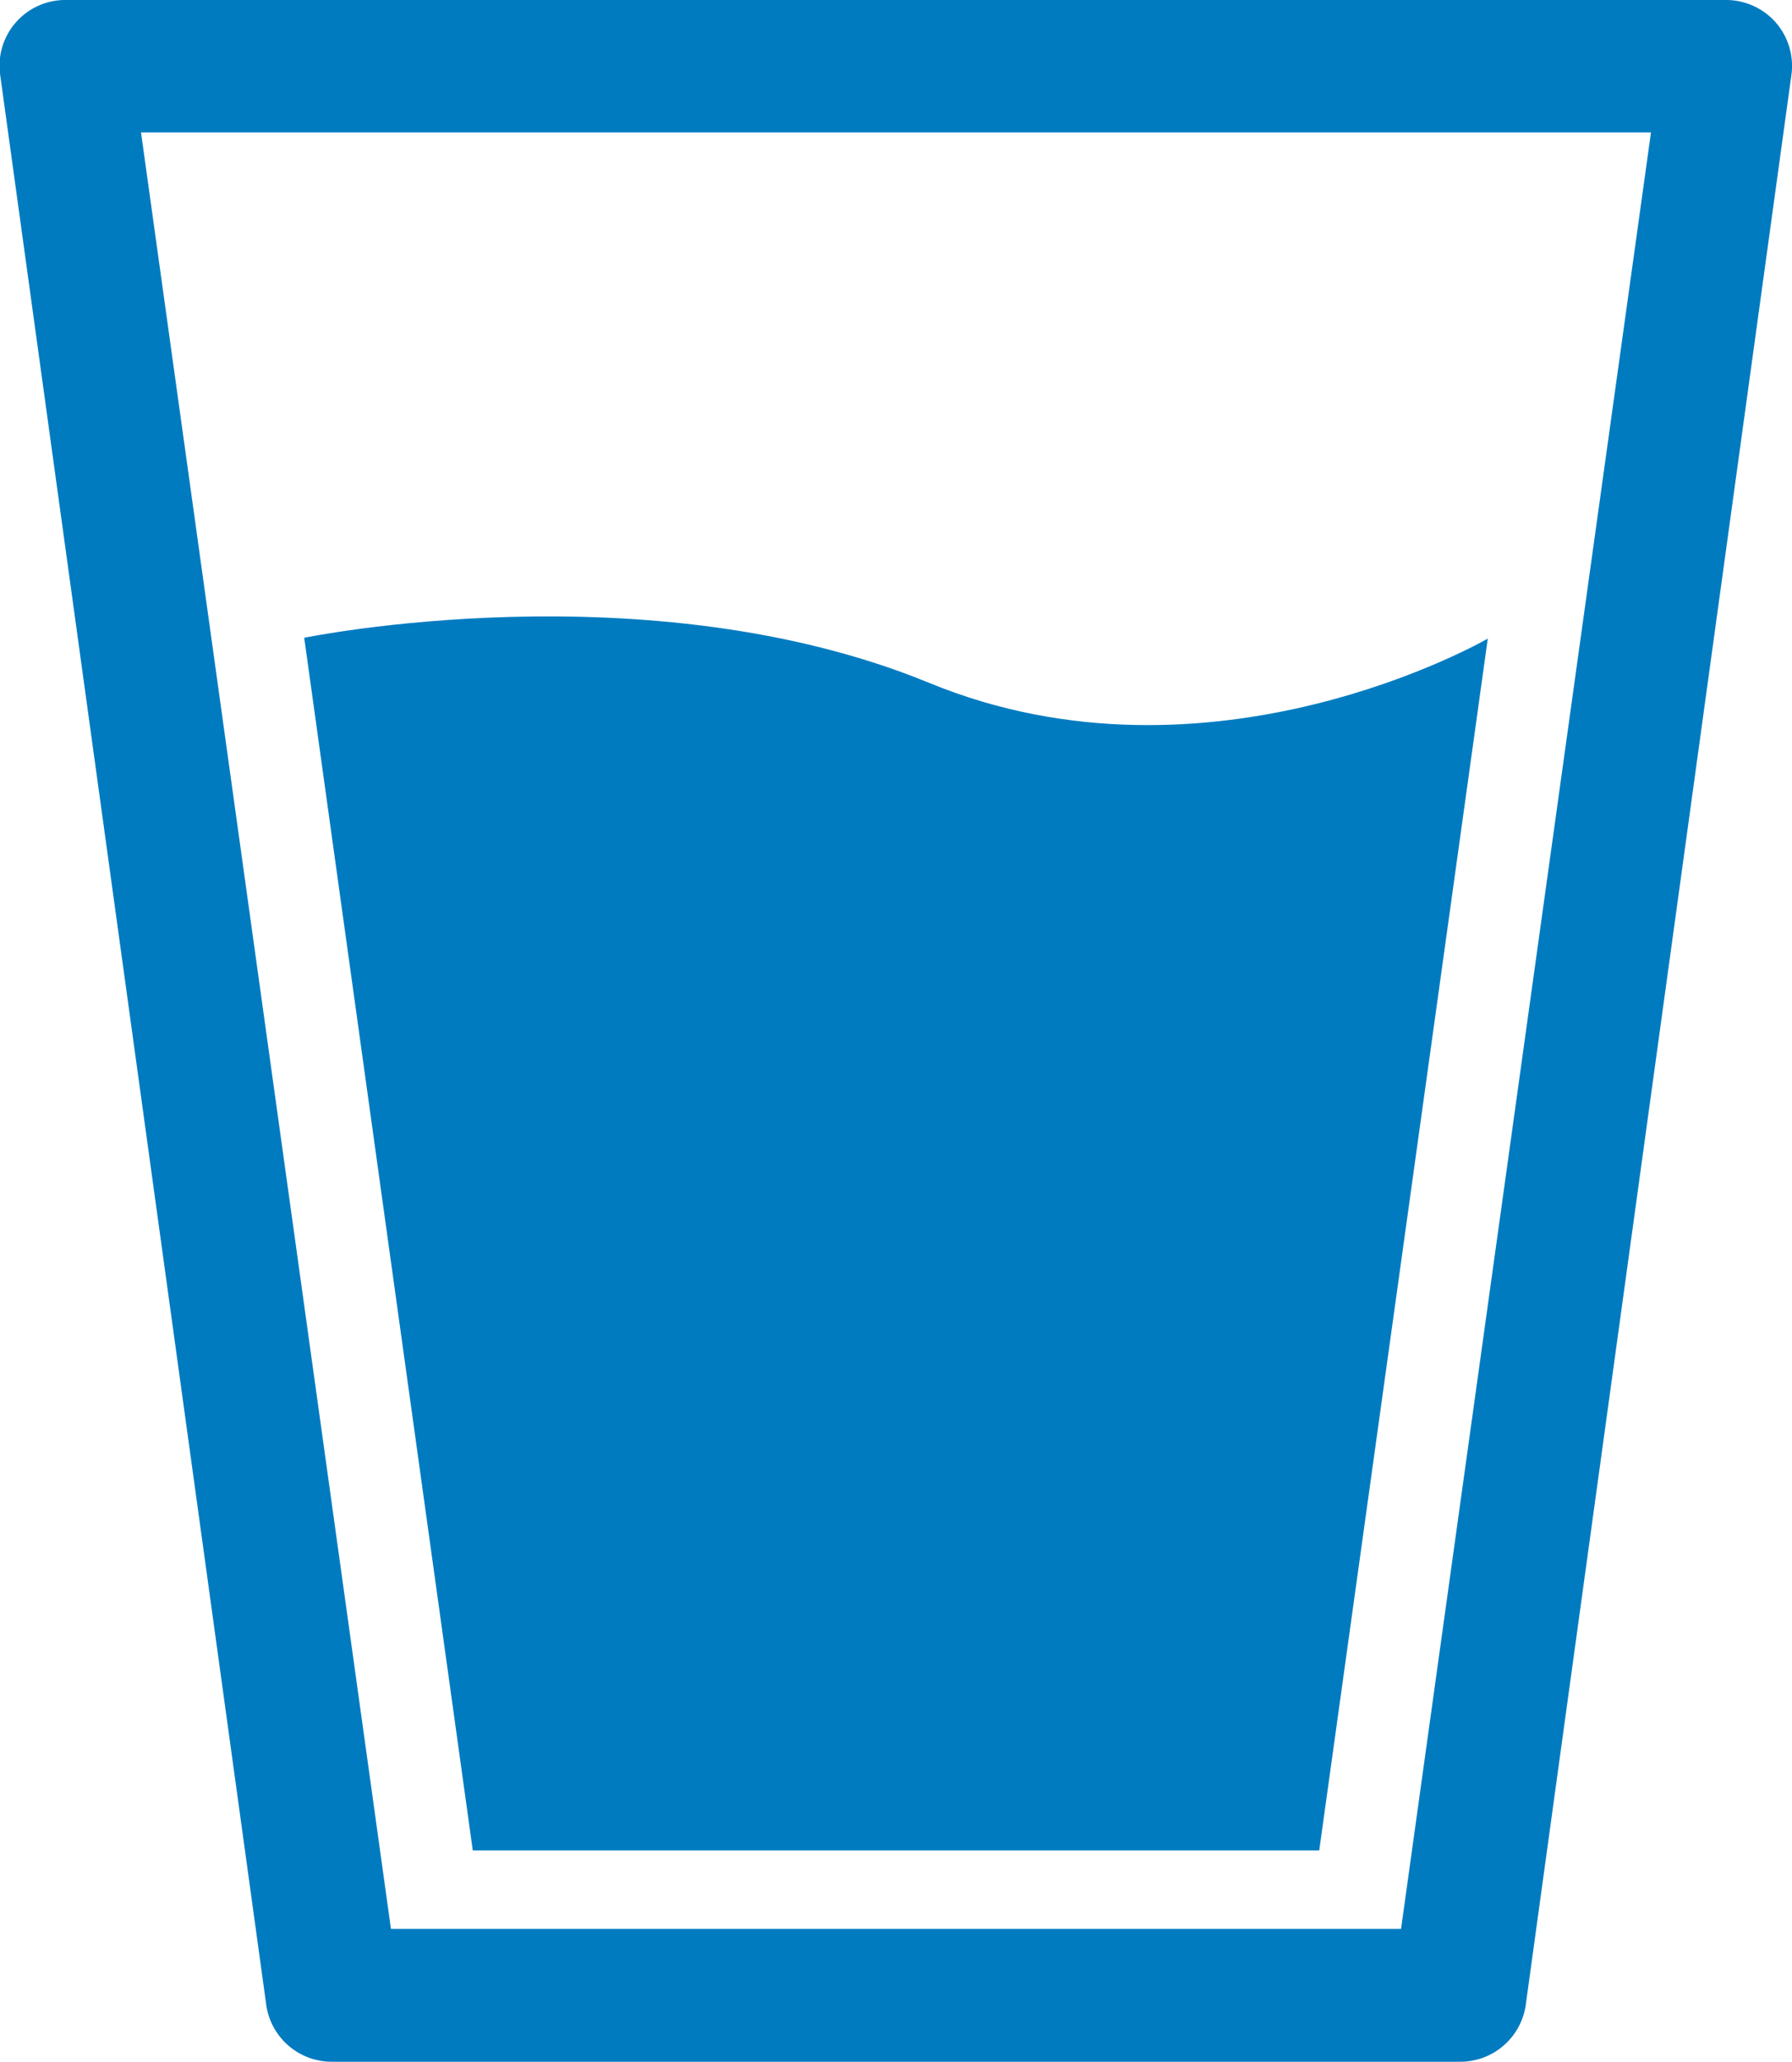
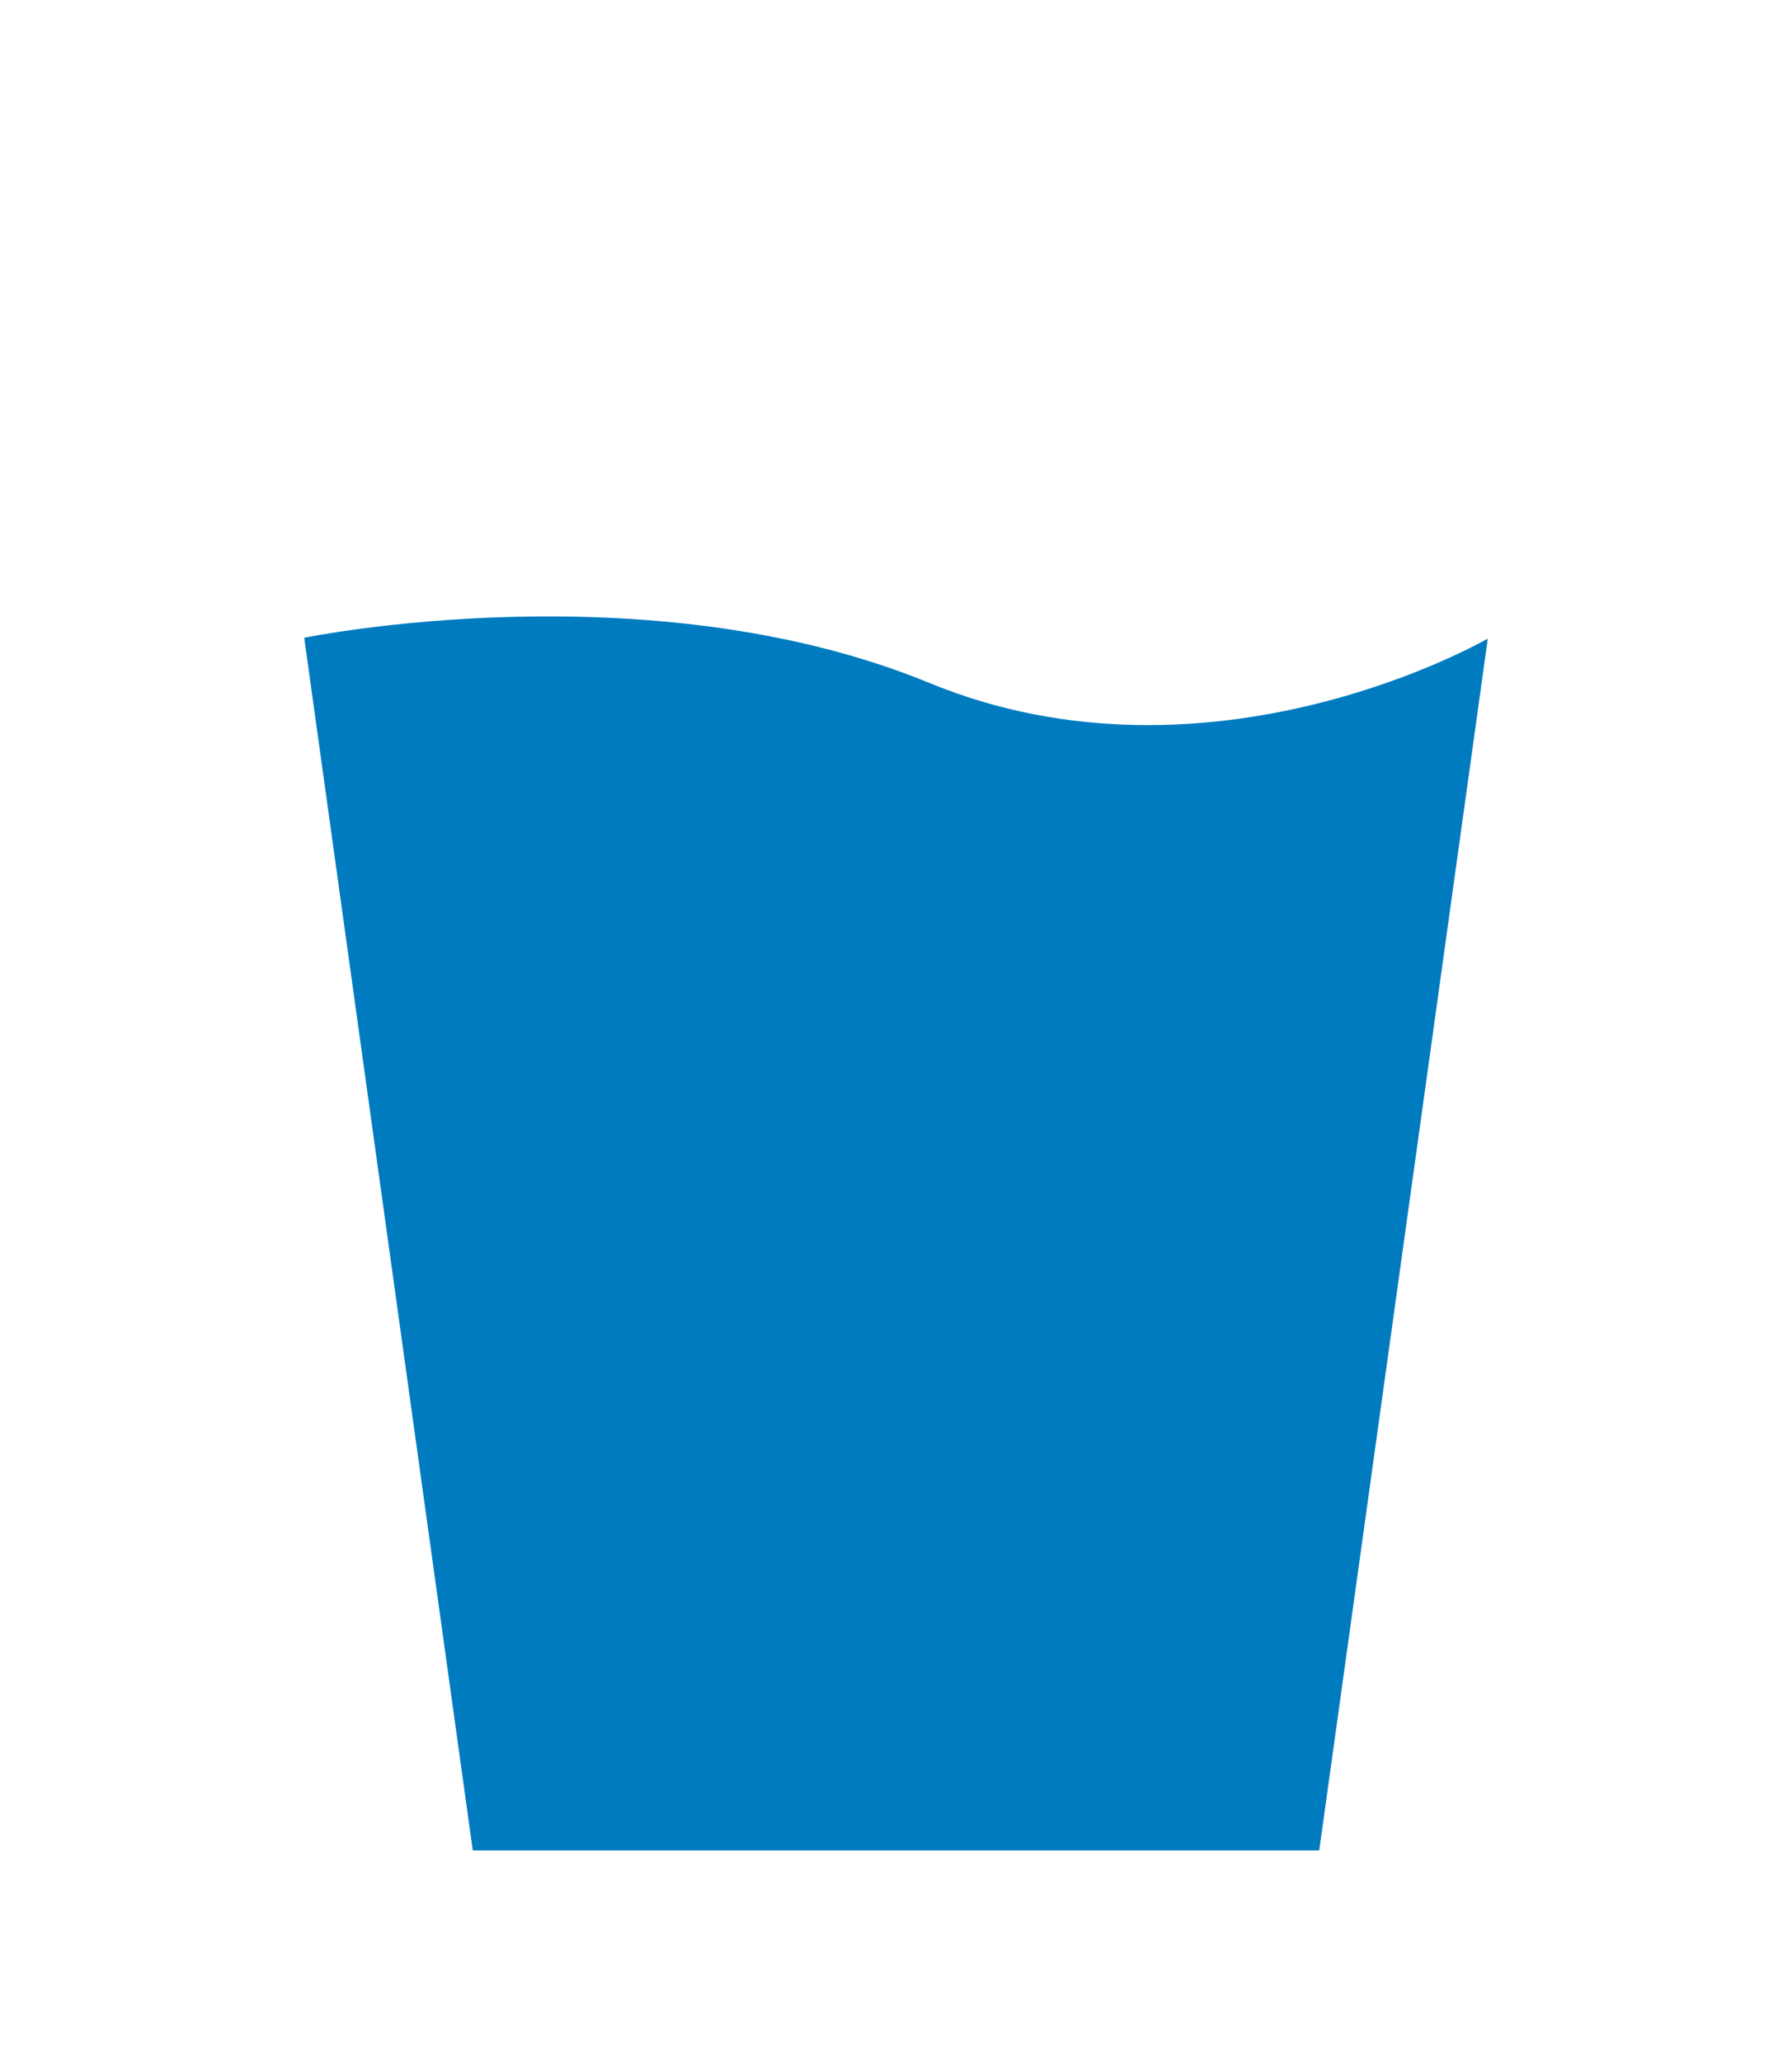
<svg xmlns="http://www.w3.org/2000/svg" viewBox="0 0 43.59 50.14">
  <defs>
    <style>.cls-1{fill:#007bc0;}</style>
  </defs>
  <title>Fichier 6</title>
  <g id="Calque_2" data-name="Calque 2">
    <g id="layer_1" data-name="layer 1">
-       <path class="cls-1" d="M43.18.53A1.61,1.61,0,0,0,42,0H1.55A1.6,1.6,0,0,0,0,1.79L6.47,48.71a1.61,1.61,0,0,0,1.6,1.43H35.52a1.61,1.61,0,0,0,1.6-1.43L43.58,1.79A1.61,1.61,0,0,0,43.18.53Zm-9.1,46.38H9.51L3.43,3.22H40.16Z" />
      <path class="cls-1" d="M11.5,45H32.09l4.1-29.47s-6.72,3.9-13.58,1.08S7.4,15.51,7.4,15.51Z" />
    </g>
  </g>
</svg>